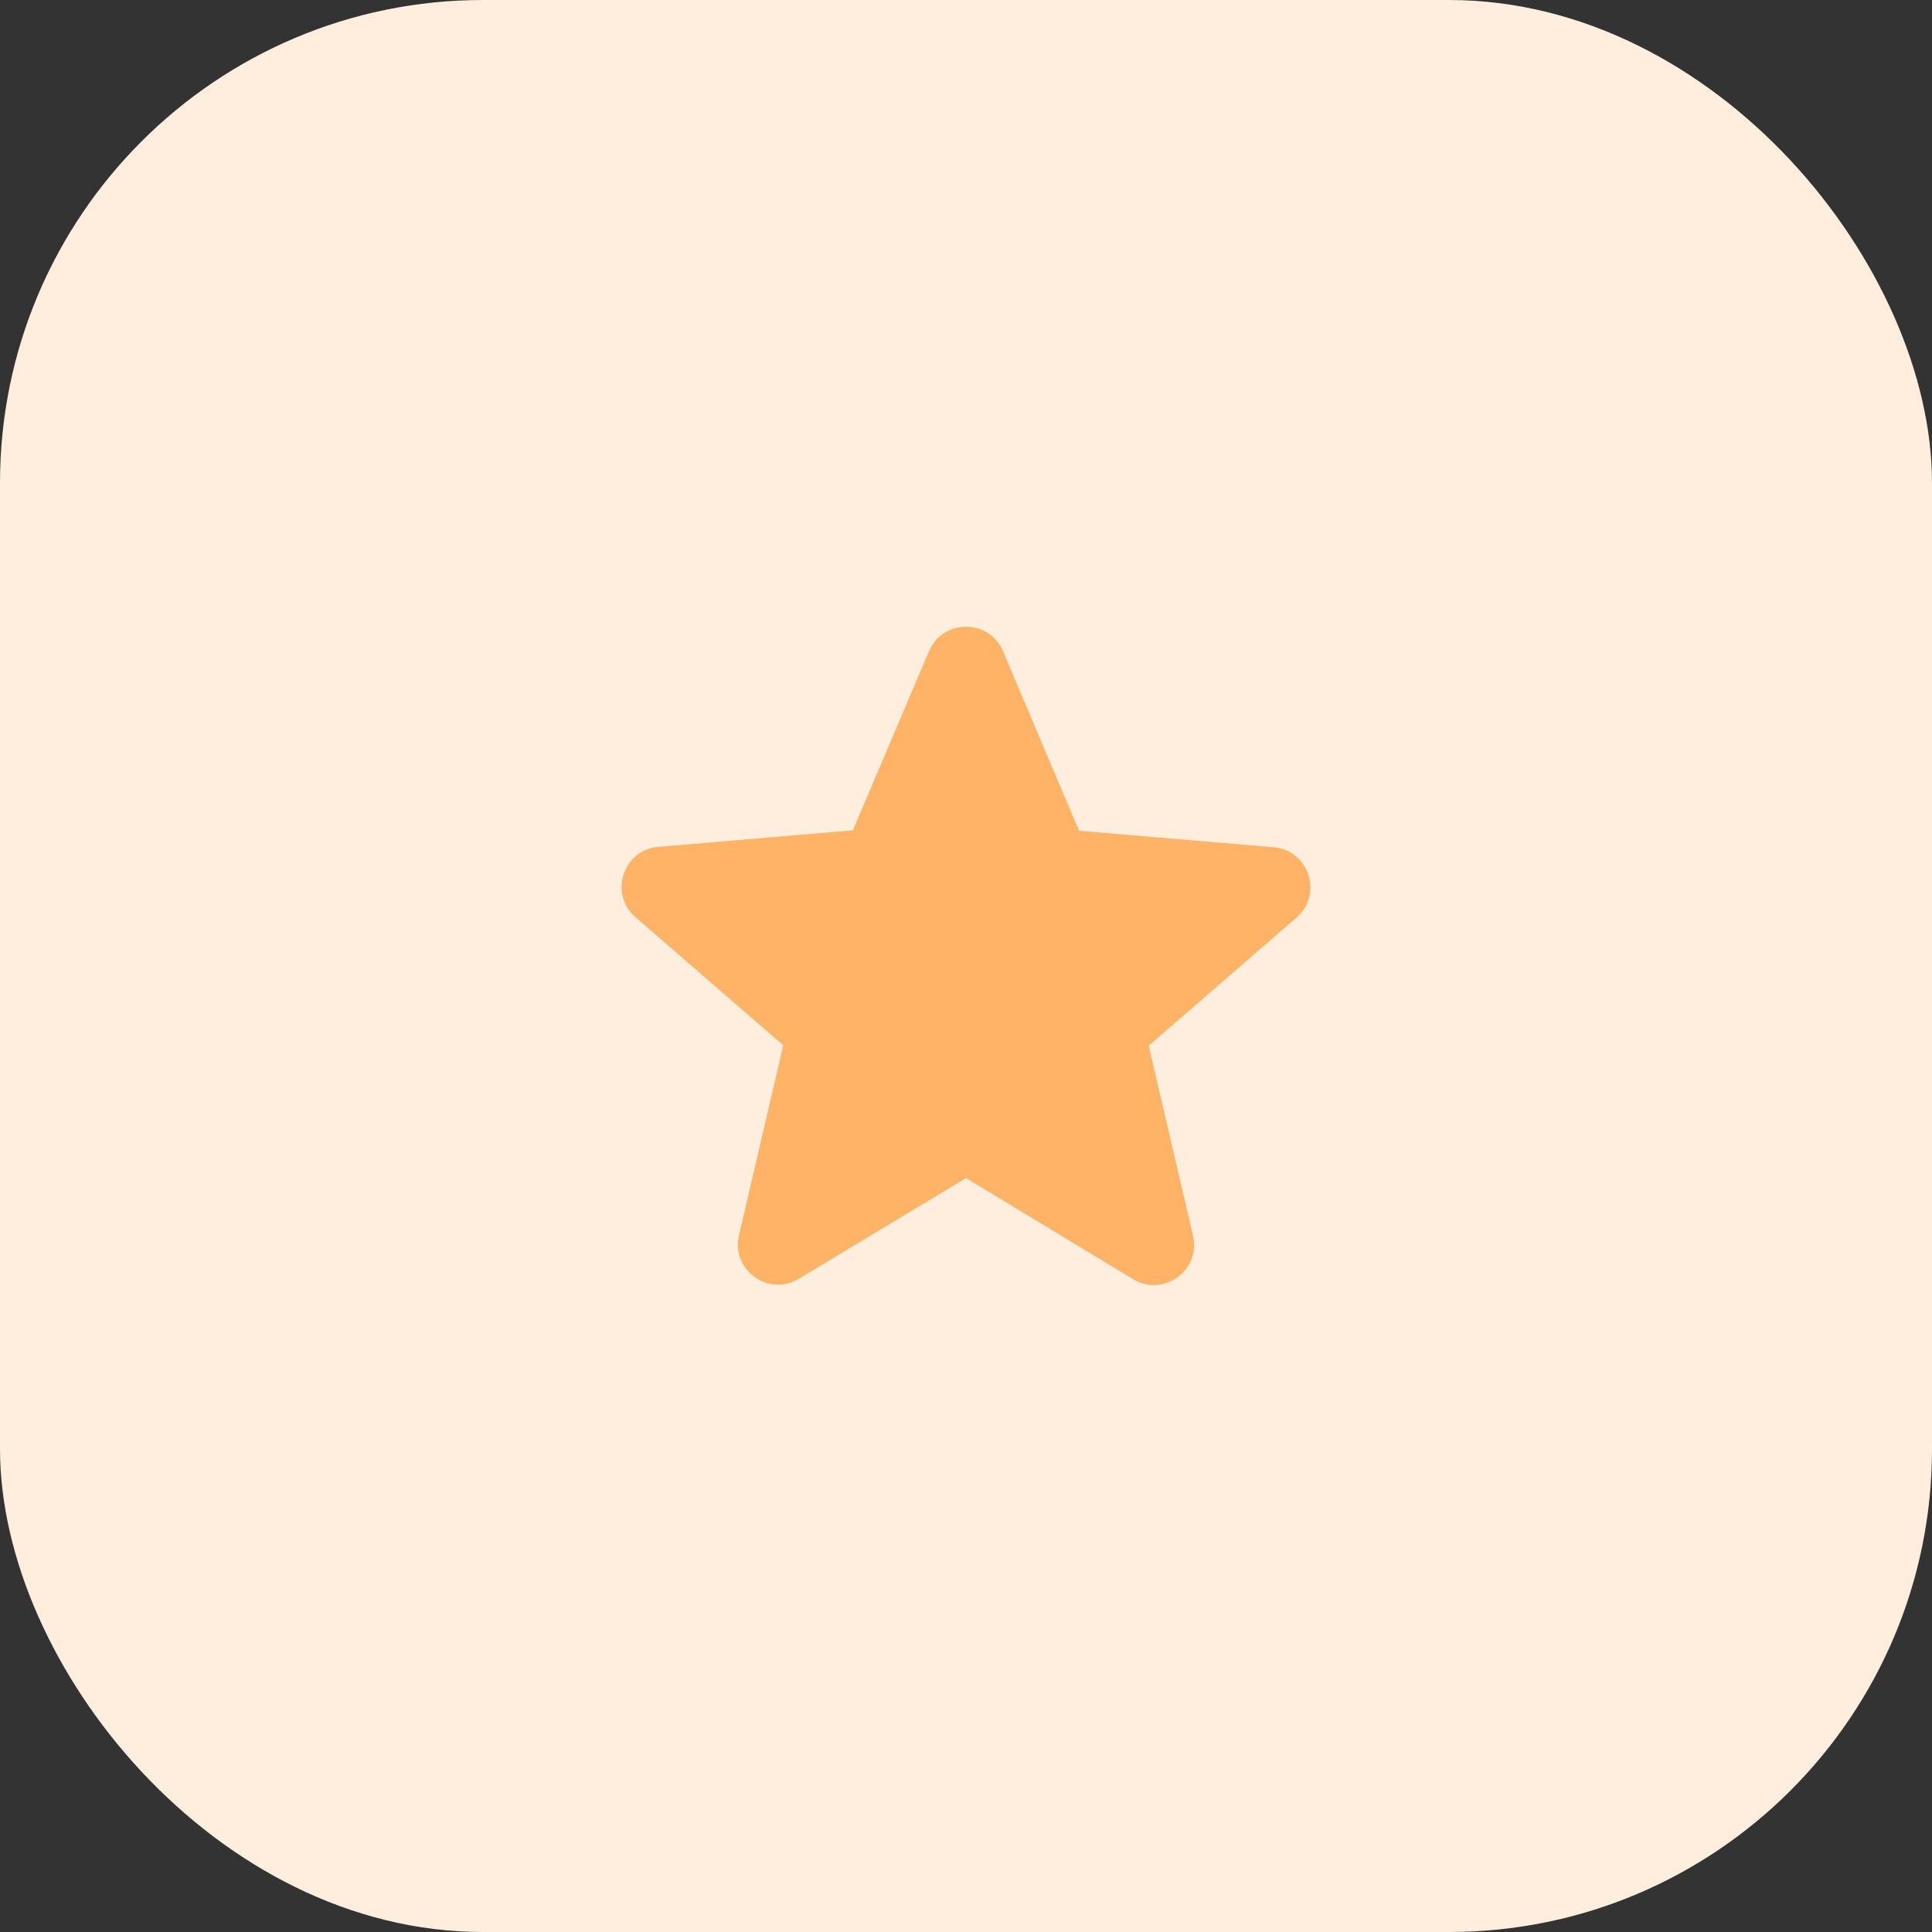
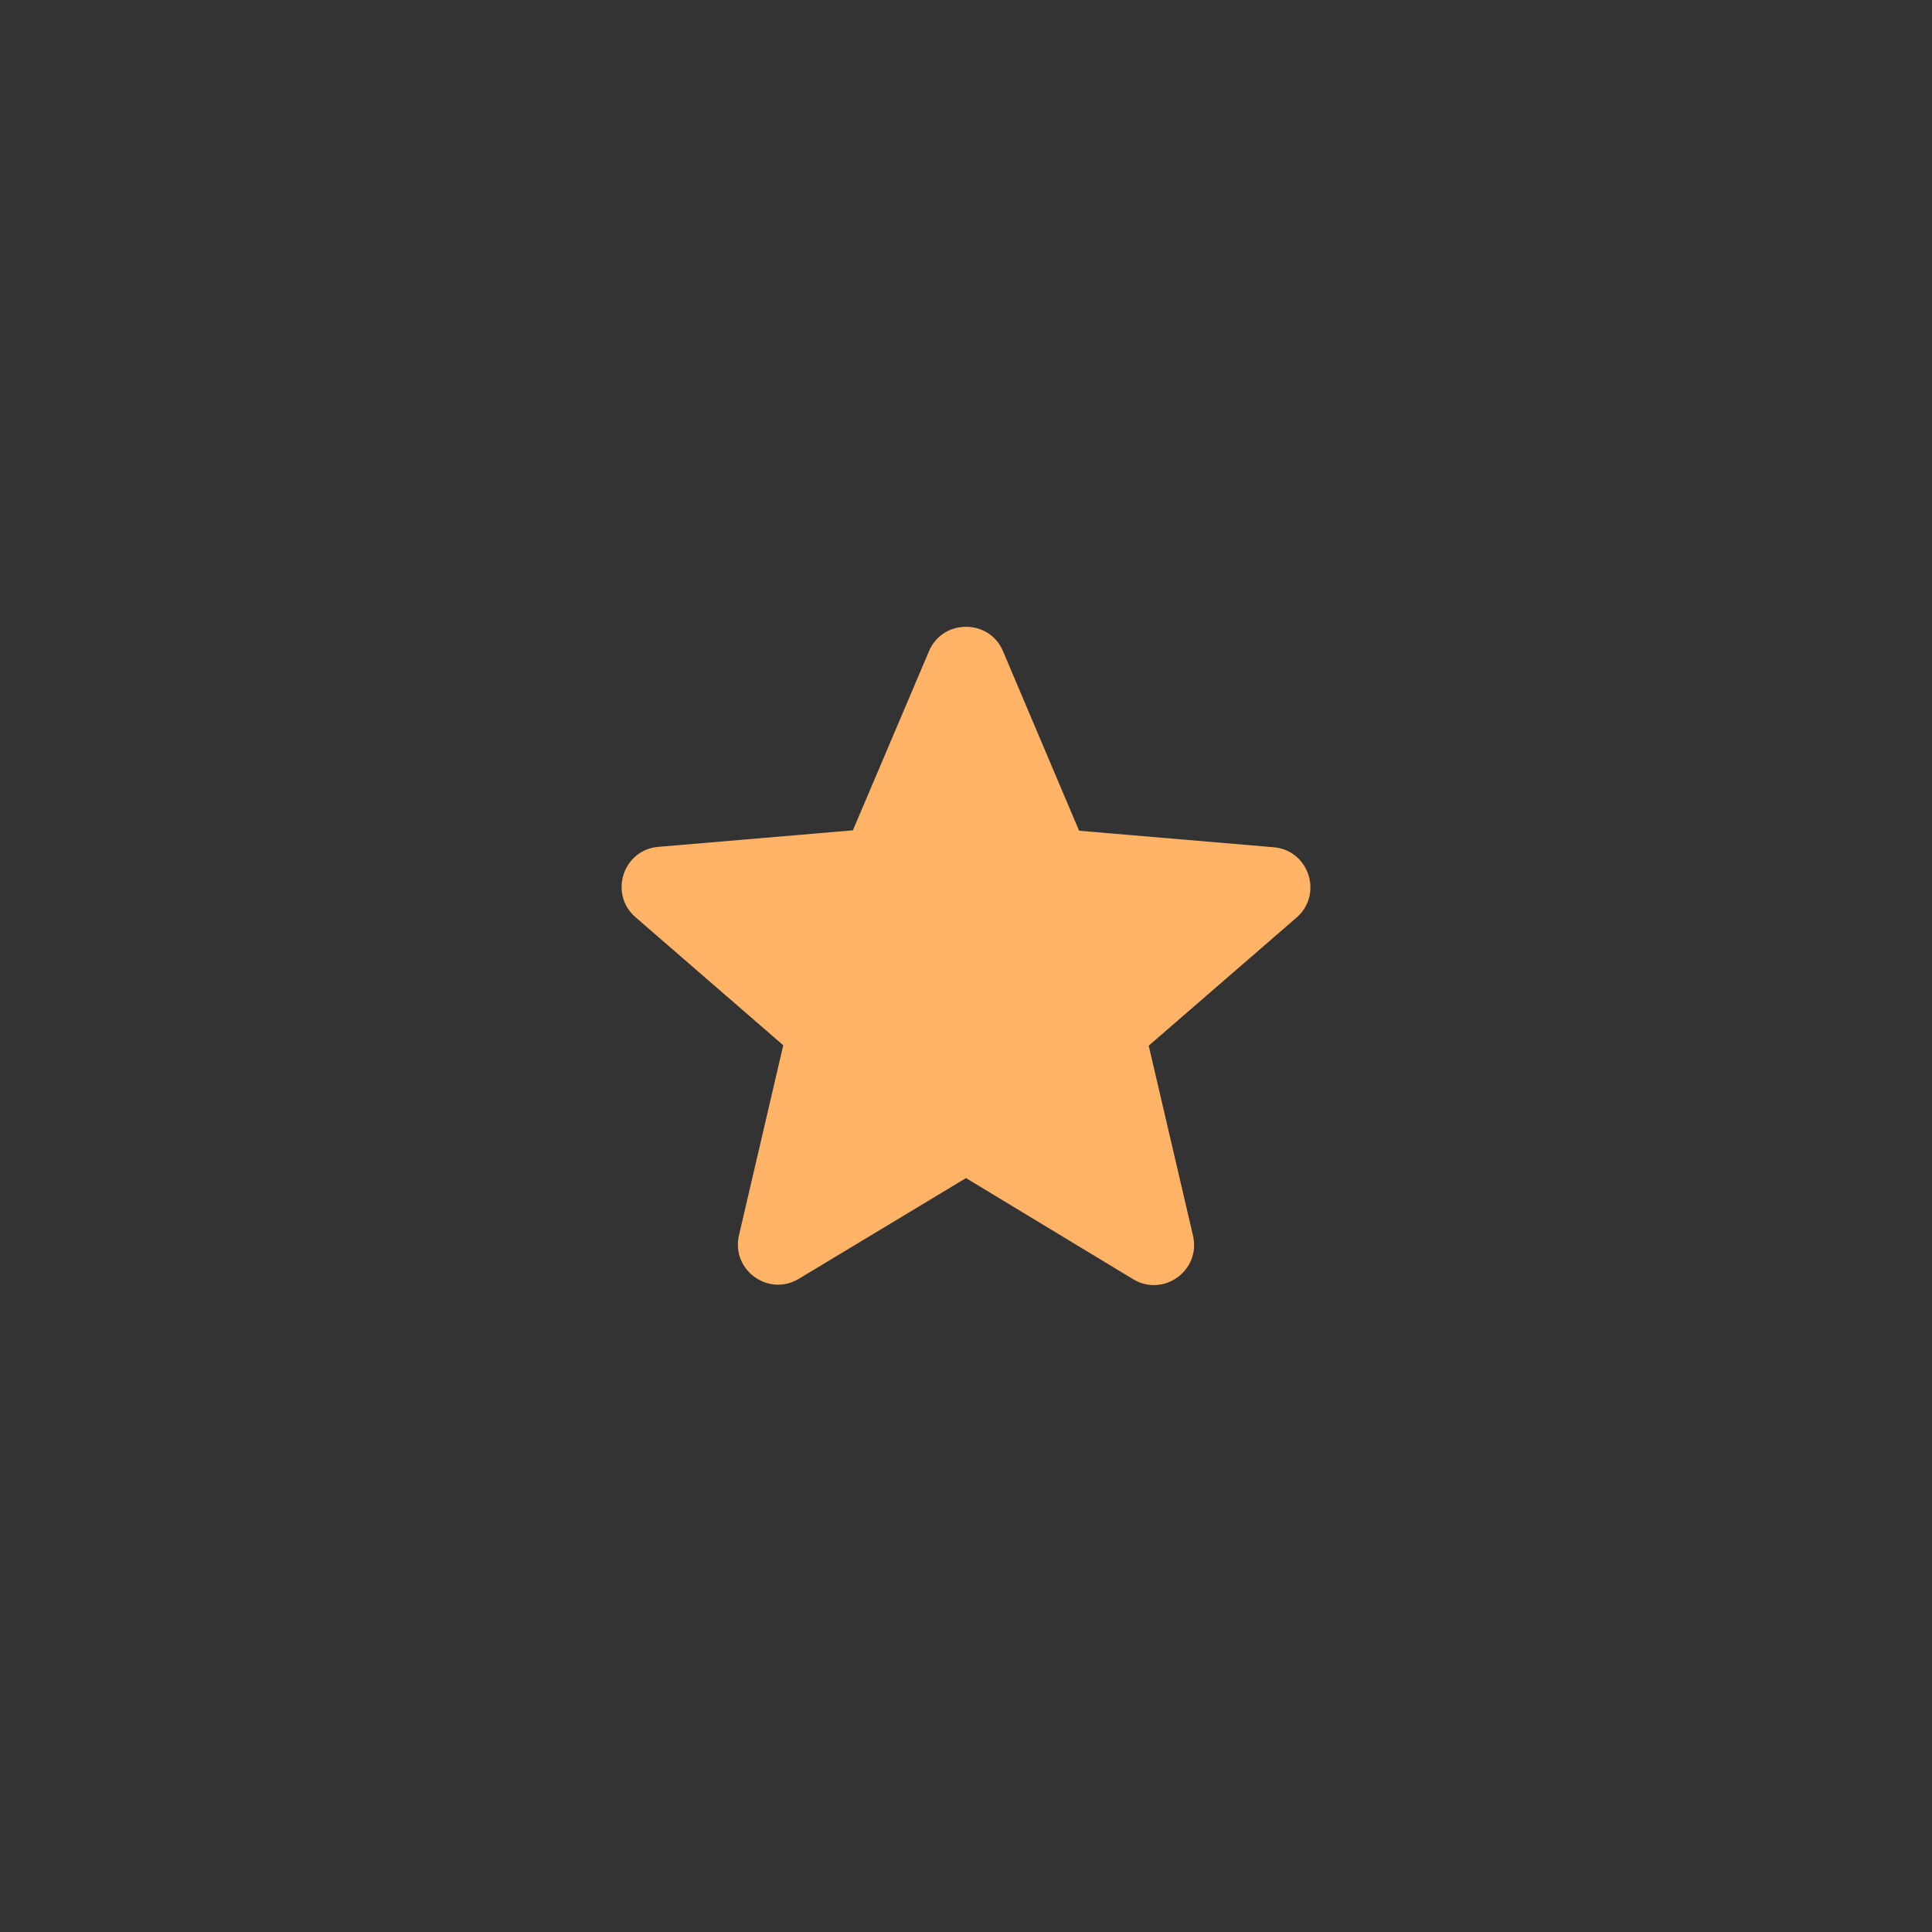
<svg xmlns="http://www.w3.org/2000/svg" width="80" height="80" viewBox="0 0 80 80" fill="none">
  <rect x="0" y="0" width="80" height="80" fill="#333333" stroke="none" />
-   <rect width="80" height="80" rx="20" fill="#FFEEDD" />
  <path d="M40 48.782L46.916 52.966C48.183 53.732 49.733 52.599 49.4 51.166L47.566 43.299L53.683 37.999C54.8 37.032 54.2 35.199 52.733 35.082L44.683 34.399L41.533 26.966C40.967 25.616 39.033 25.616 38.467 26.966L35.316 34.382L27.267 35.066C25.8 35.182 25.2 37.016 26.317 37.982L32.433 43.282L30.6 51.149C30.267 52.582 31.817 53.716 33.083 52.949L40 48.782Z" fill="#FFB366" />
</svg>